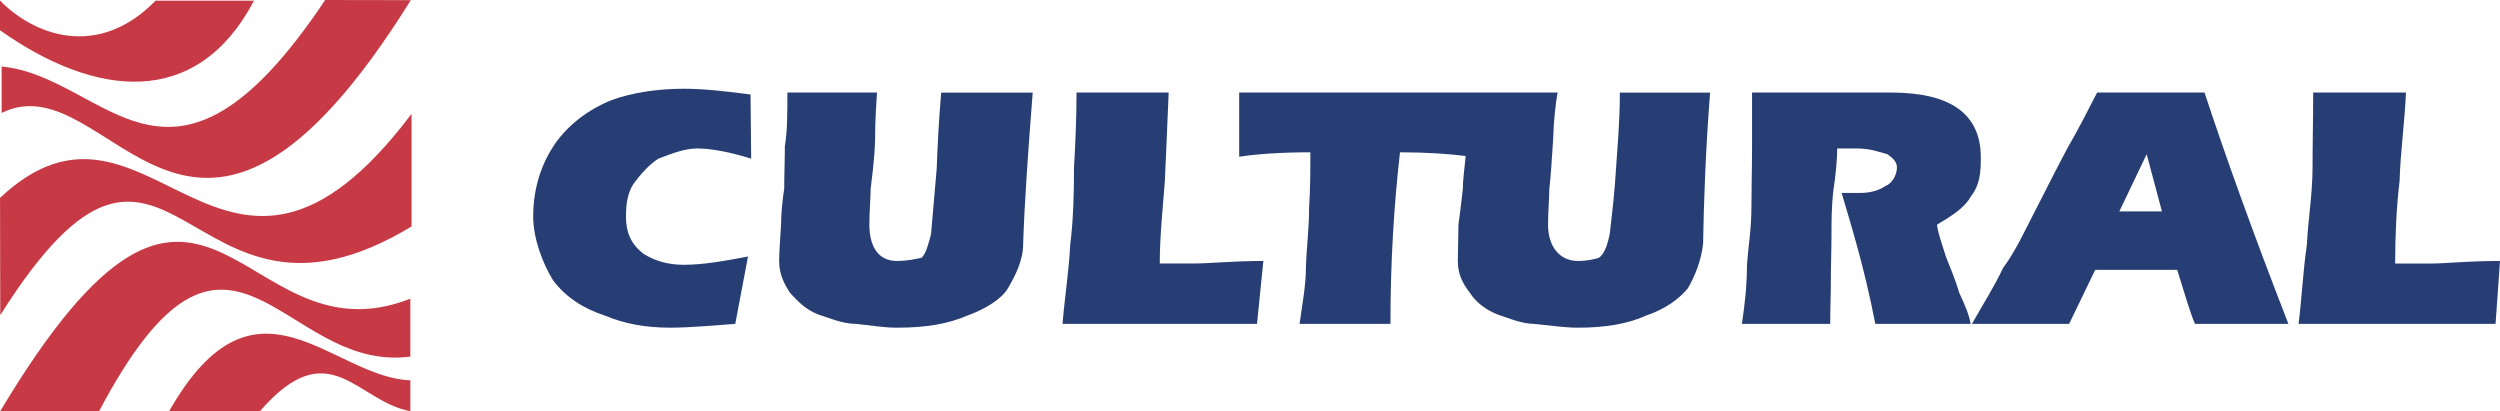
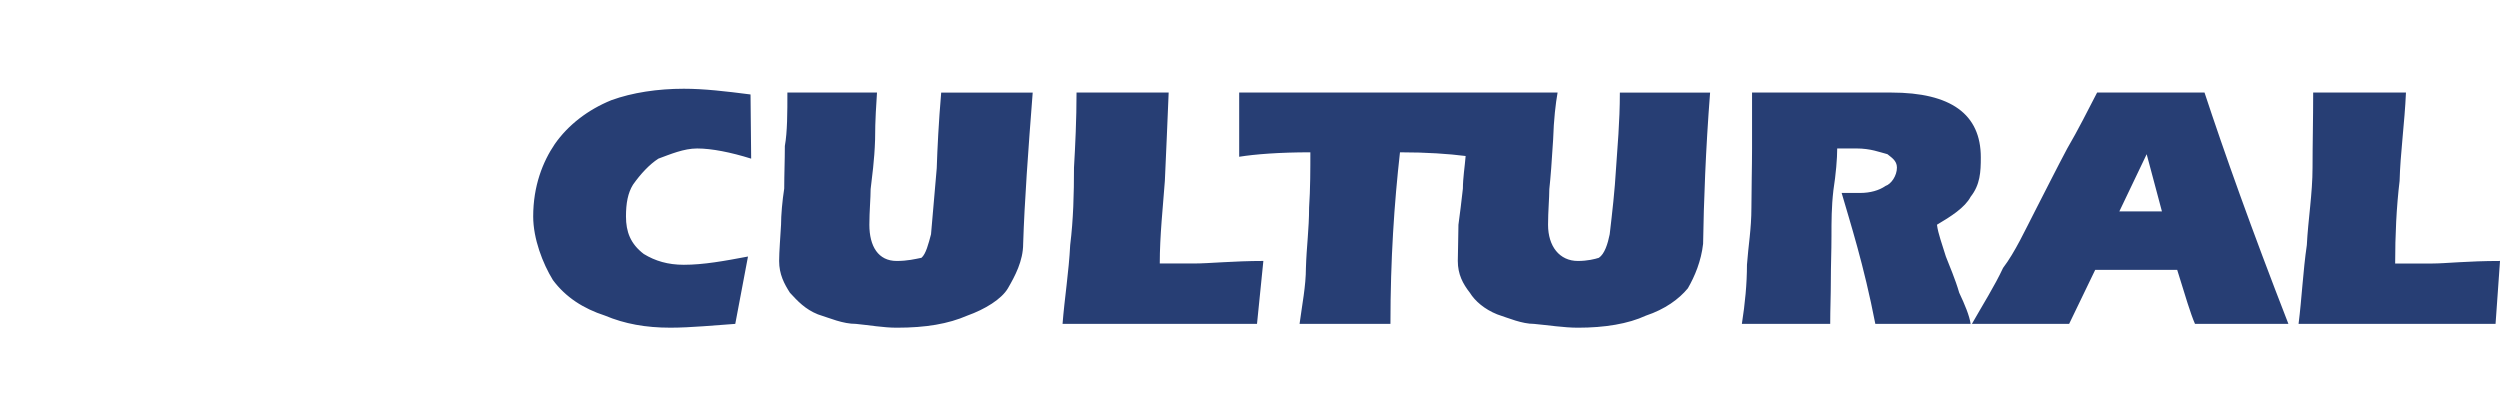
<svg xmlns="http://www.w3.org/2000/svg" version="1.1" id="Layer_1" x="0px" y="0px" viewBox="0 0 205.474 33.805" style="enable-background:new 0 0 205.474 33.805;" xml:space="preserve">
  <g>
-     <path style="fill-rule:evenodd;clip-rule:evenodd;fill:#C73A45;" d="M12.787,0.054C8,4.95,2.717,2.838,0,0.042   c0,2.487,0-0.048,0,2.445c7.813,5.525,16.158,6.524,20.879-2.433H12.787L12.787,0.054z M26.726,0l7.038,0.012   C15.572,29.218,9.139,4.841,0.134,9.283V5.465C8.825,6.3,13.981,19.087,26.726,0L26.726,0z M0.003,16.261   C12.33,4.696,18.285,29.95,33.826,9.356v9.253C14.938,30.065,14.182,3.474,0.021,25.902L0.003,16.261L0.003,16.261z M0.019,33.79   c16.999-28.371,19.456-3.631,33.708-9.241v4.757C23.094,30.734,18.894,13.45,8.146,33.79H0.019L0.019,33.79z M13.896,33.805h7.462   c5.701-6.596,7.982-0.787,12.37-0.012c0-0.805,0-1.731,0-2.536C27.258,31.033,21.024,21.272,13.896,33.805z" />
    <g>
      <path style="fill-rule:evenodd;clip-rule:evenodd;fill:#273E74;" d="M61.686,7.764l0.052,5.275    c-1.671-0.522-3.238-0.836-4.439-0.836c-1.097,0-2.194,0.47-3.186,0.836c-0.731,0.47-1.462,1.253-2.089,2.142    c-0.418,0.679-0.575,1.515-0.575,2.611c0,1.254,0.366,2.246,1.462,3.082c0.94,0.574,1.985,0.888,3.291,0.888    c1.619,0,3.343-0.313,5.275-0.679l-1.045,5.536c-1.567,0.105-3.656,0.313-5.328,0.313c-2.037,0-3.76-0.313-5.379-0.992    c-1.776-0.575-3.238-1.515-4.283-2.925c-0.836-1.358-1.619-3.395-1.619-5.223c0-2.507,0.783-4.491,1.776-5.954    c1.097-1.567,2.716-2.82,4.649-3.604c1.723-0.627,3.813-0.94,5.954-0.94C57.873,7.294,59.649,7.503,61.686,7.764L61.686,7.764z     M120.914,7.607h7.103c-0.157,0.888-0.314,2.193-0.366,3.865c-0.104,1.723-0.209,3.134-0.313,4.074    c0,0.731-0.104,1.828-0.104,2.925c0,1.776,0.94,2.977,2.454,2.977c0.784,0,1.41-0.156,1.724-0.261    c0.47-0.313,0.731-1.149,0.888-1.932c0.209-1.776,0.418-3.604,0.522-5.432c0.104-1.619,0.313-3.76,0.313-6.215h7.417    c-0.366,4.7-0.522,9.036-0.575,12.431c-0.157,1.41-0.679,2.664-1.253,3.656c-0.731,0.888-1.88,1.724-3.447,2.246    c-1.462,0.679-3.395,0.992-5.589,0.992c-1.149,0-2.454-0.209-3.604-0.313c-0.992,0-2.089-0.47-3.029-0.783    c-1.045-0.418-1.828-1.097-2.246-1.776c-0.574-0.731-0.992-1.515-0.992-2.612c0-0.731,0.052-2.037,0.052-2.977    c0.105-0.783,0.261-1.985,0.366-2.977c0-0.883,0.154-1.766,0.225-2.673c-1.401-0.178-3.187-0.304-5.396-0.304    c-0.47,4.179-0.784,8.775-0.784,14.102h-7.469c0.209-1.567,0.522-3.134,0.522-4.596c0.052-1.776,0.261-3.186,0.261-4.962    c0.104-1.515,0.104-3.238,0.104-4.544c-2.559,0-4.544,0.157-5.85,0.366V7.607h18.698H120.914L120.914,7.607z M144.365,7.607    h11.073c4.91,0,7.364,1.776,7.364,5.327c0,1.201-0.052,2.246-0.836,3.238c-0.47,0.888-1.619,1.619-2.768,2.298    c0.104,0.784,0.418,1.567,0.731,2.611c0.261,0.679,0.783,1.88,1.097,2.977c0.47,0.992,0.836,1.88,0.94,2.559h-7.834    c-0.94-4.857-2.089-8.409-2.768-10.759c0.314,0,0.993,0,1.515,0c0.836,0,1.567-0.209,2.089-0.575    c0.47-0.157,0.94-0.836,0.94-1.515c0-0.575-0.47-0.836-0.783-1.097c-0.627-0.157-1.358-0.47-2.559-0.47h-1.567    c0,0.836-0.105,2.089-0.314,3.447c-0.157,1.358-0.157,2.559-0.157,3.76c0,1.306-0.052,2.35-0.052,3.656    c0,1.306-0.052,2.298-0.052,3.552h-7.26c0.261-1.671,0.418-3.291,0.418-4.857c0.105-1.515,0.366-2.925,0.366-4.701    c0-1.515,0.052-3.29,0.052-4.857c0-1.358,0-2.821,0-4.596H144.365L144.365,7.607z M172.361,7.607    c-0.731,1.41-1.567,3.081-2.455,4.596c-0.836,1.567-1.776,3.447-2.611,5.066c-0.836,1.619-1.671,3.447-2.664,4.753    c-0.679,1.462-1.671,3.029-2.559,4.596h7.991l2.142-4.439h6.738c0.679,2.194,1.097,3.604,1.462,4.439h7.678    c-3.029-7.782-5.275-14.102-6.894-19.011H172.361L172.361,7.607z M174.188,17.374l2.246-4.7l1.254,4.7H174.188L174.188,17.374z     M190.119,7.607h7.626c-0.105,2.455-0.47,5.066-0.522,7.26c-0.261,2.142-0.366,4.492-0.366,6.79h3.082    c1.045,0,2.873-0.209,5.536-0.209l-0.366,5.171h-16.191c0.261-2.037,0.366-4.335,0.679-6.476c0.105-2.089,0.47-4.231,0.47-6.372    C190.066,11.994,190.119,9.8,190.119,7.607L190.119,7.607L190.119,7.607z M64.715,7.607h7.365    c-0.052,0.888-0.157,2.193-0.157,3.865c-0.052,1.723-0.261,3.134-0.366,4.074c0,0.731-0.104,1.828-0.104,2.925    c0,1.776,0.731,2.977,2.246,2.977c0.888,0,1.515-0.156,2.037-0.261c0.366-0.313,0.575-1.149,0.784-1.932    c0.157-1.776,0.313-3.604,0.47-5.432c0.052-1.619,0.157-3.76,0.366-6.215h7.521c-0.366,4.7-0.679,9.036-0.784,12.431    c0,1.41-0.679,2.664-1.253,3.656c-0.522,0.888-1.88,1.724-3.343,2.246c-1.567,0.679-3.395,0.992-5.797,0.992    c-1.097,0-2.246-0.209-3.343-0.313c-1.097,0-2.142-0.47-3.134-0.783c-1.045-0.418-1.671-1.097-2.298-1.776    c-0.47-0.731-0.888-1.515-0.888-2.612c0-0.731,0.105-2.037,0.157-2.977c0-0.783,0.105-1.985,0.261-2.977    c0-1.149,0.052-2.298,0.052-3.499C64.715,10.845,64.715,9.226,64.715,7.607L64.715,7.607z M88.532,7.607H88.48    c0,2.193-0.105,4.387-0.209,6.163c0,2.141-0.052,4.283-0.313,6.372c-0.104,2.141-0.47,4.439-0.627,6.476h15.982l0.522-5.171    c-2.455,0-4.44,0.209-5.693,0.209h-2.821c0-2.298,0.261-4.648,0.418-6.79c0.105-2.194,0.209-4.805,0.313-7.26H88.532z" />
    </g>
  </g>
</svg>